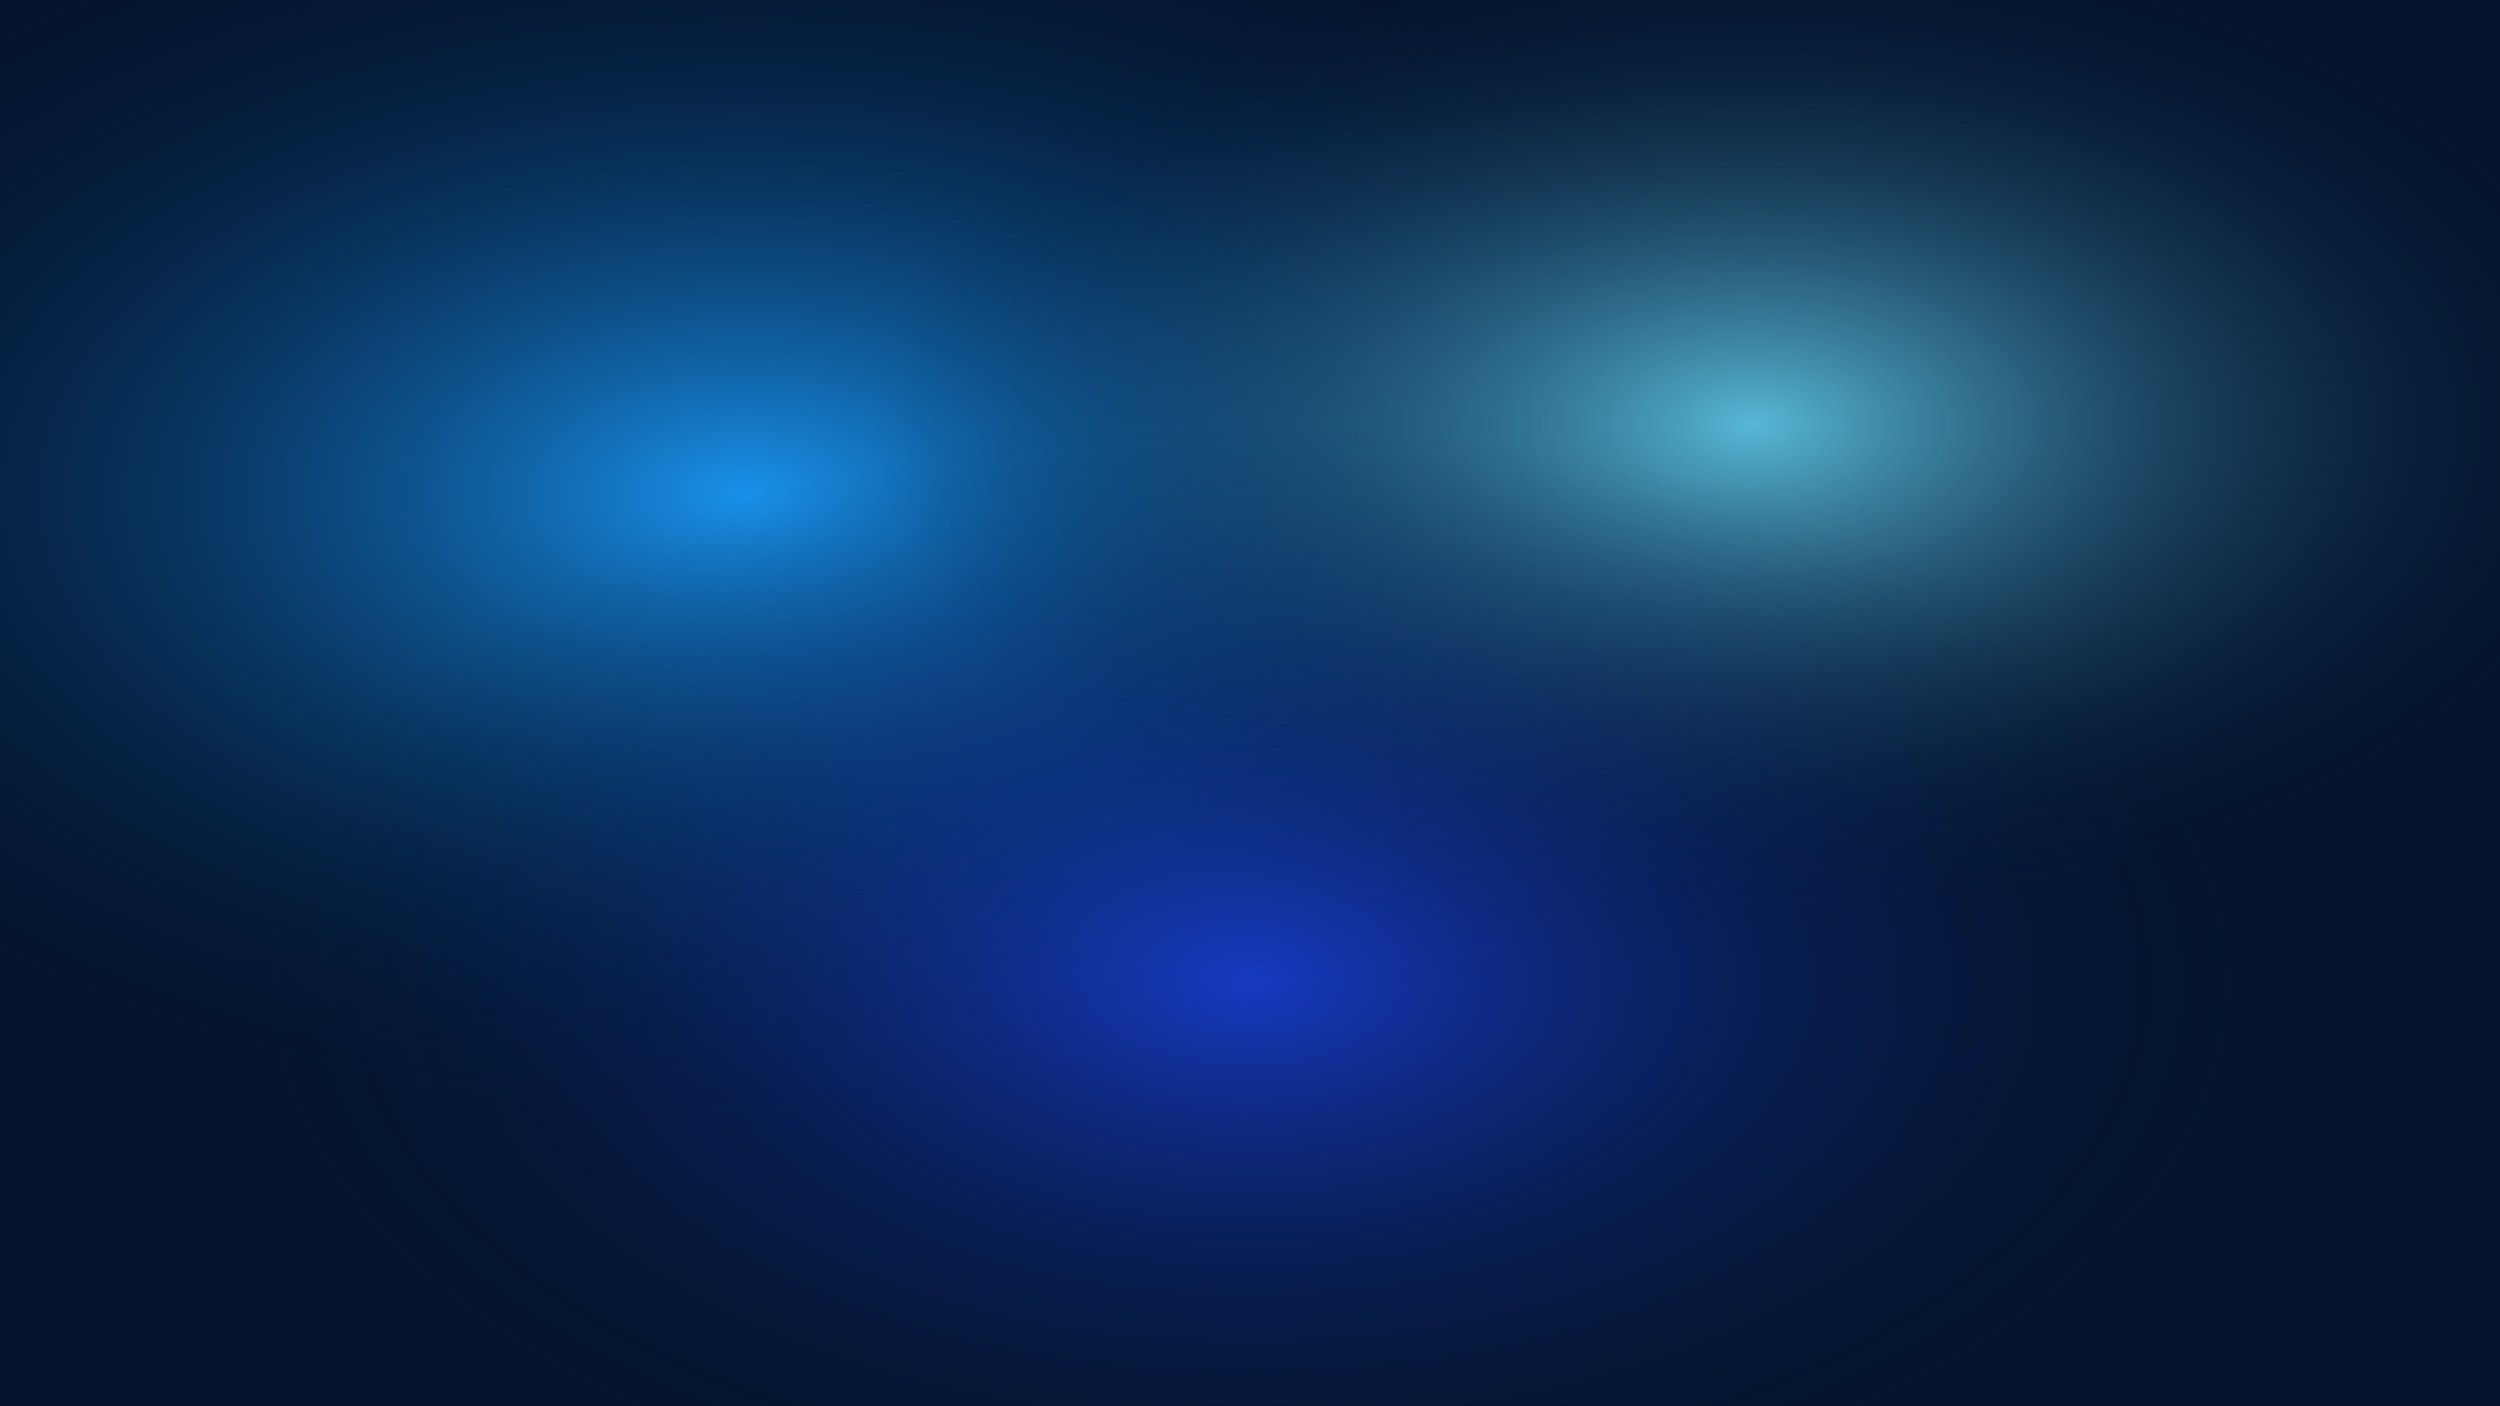
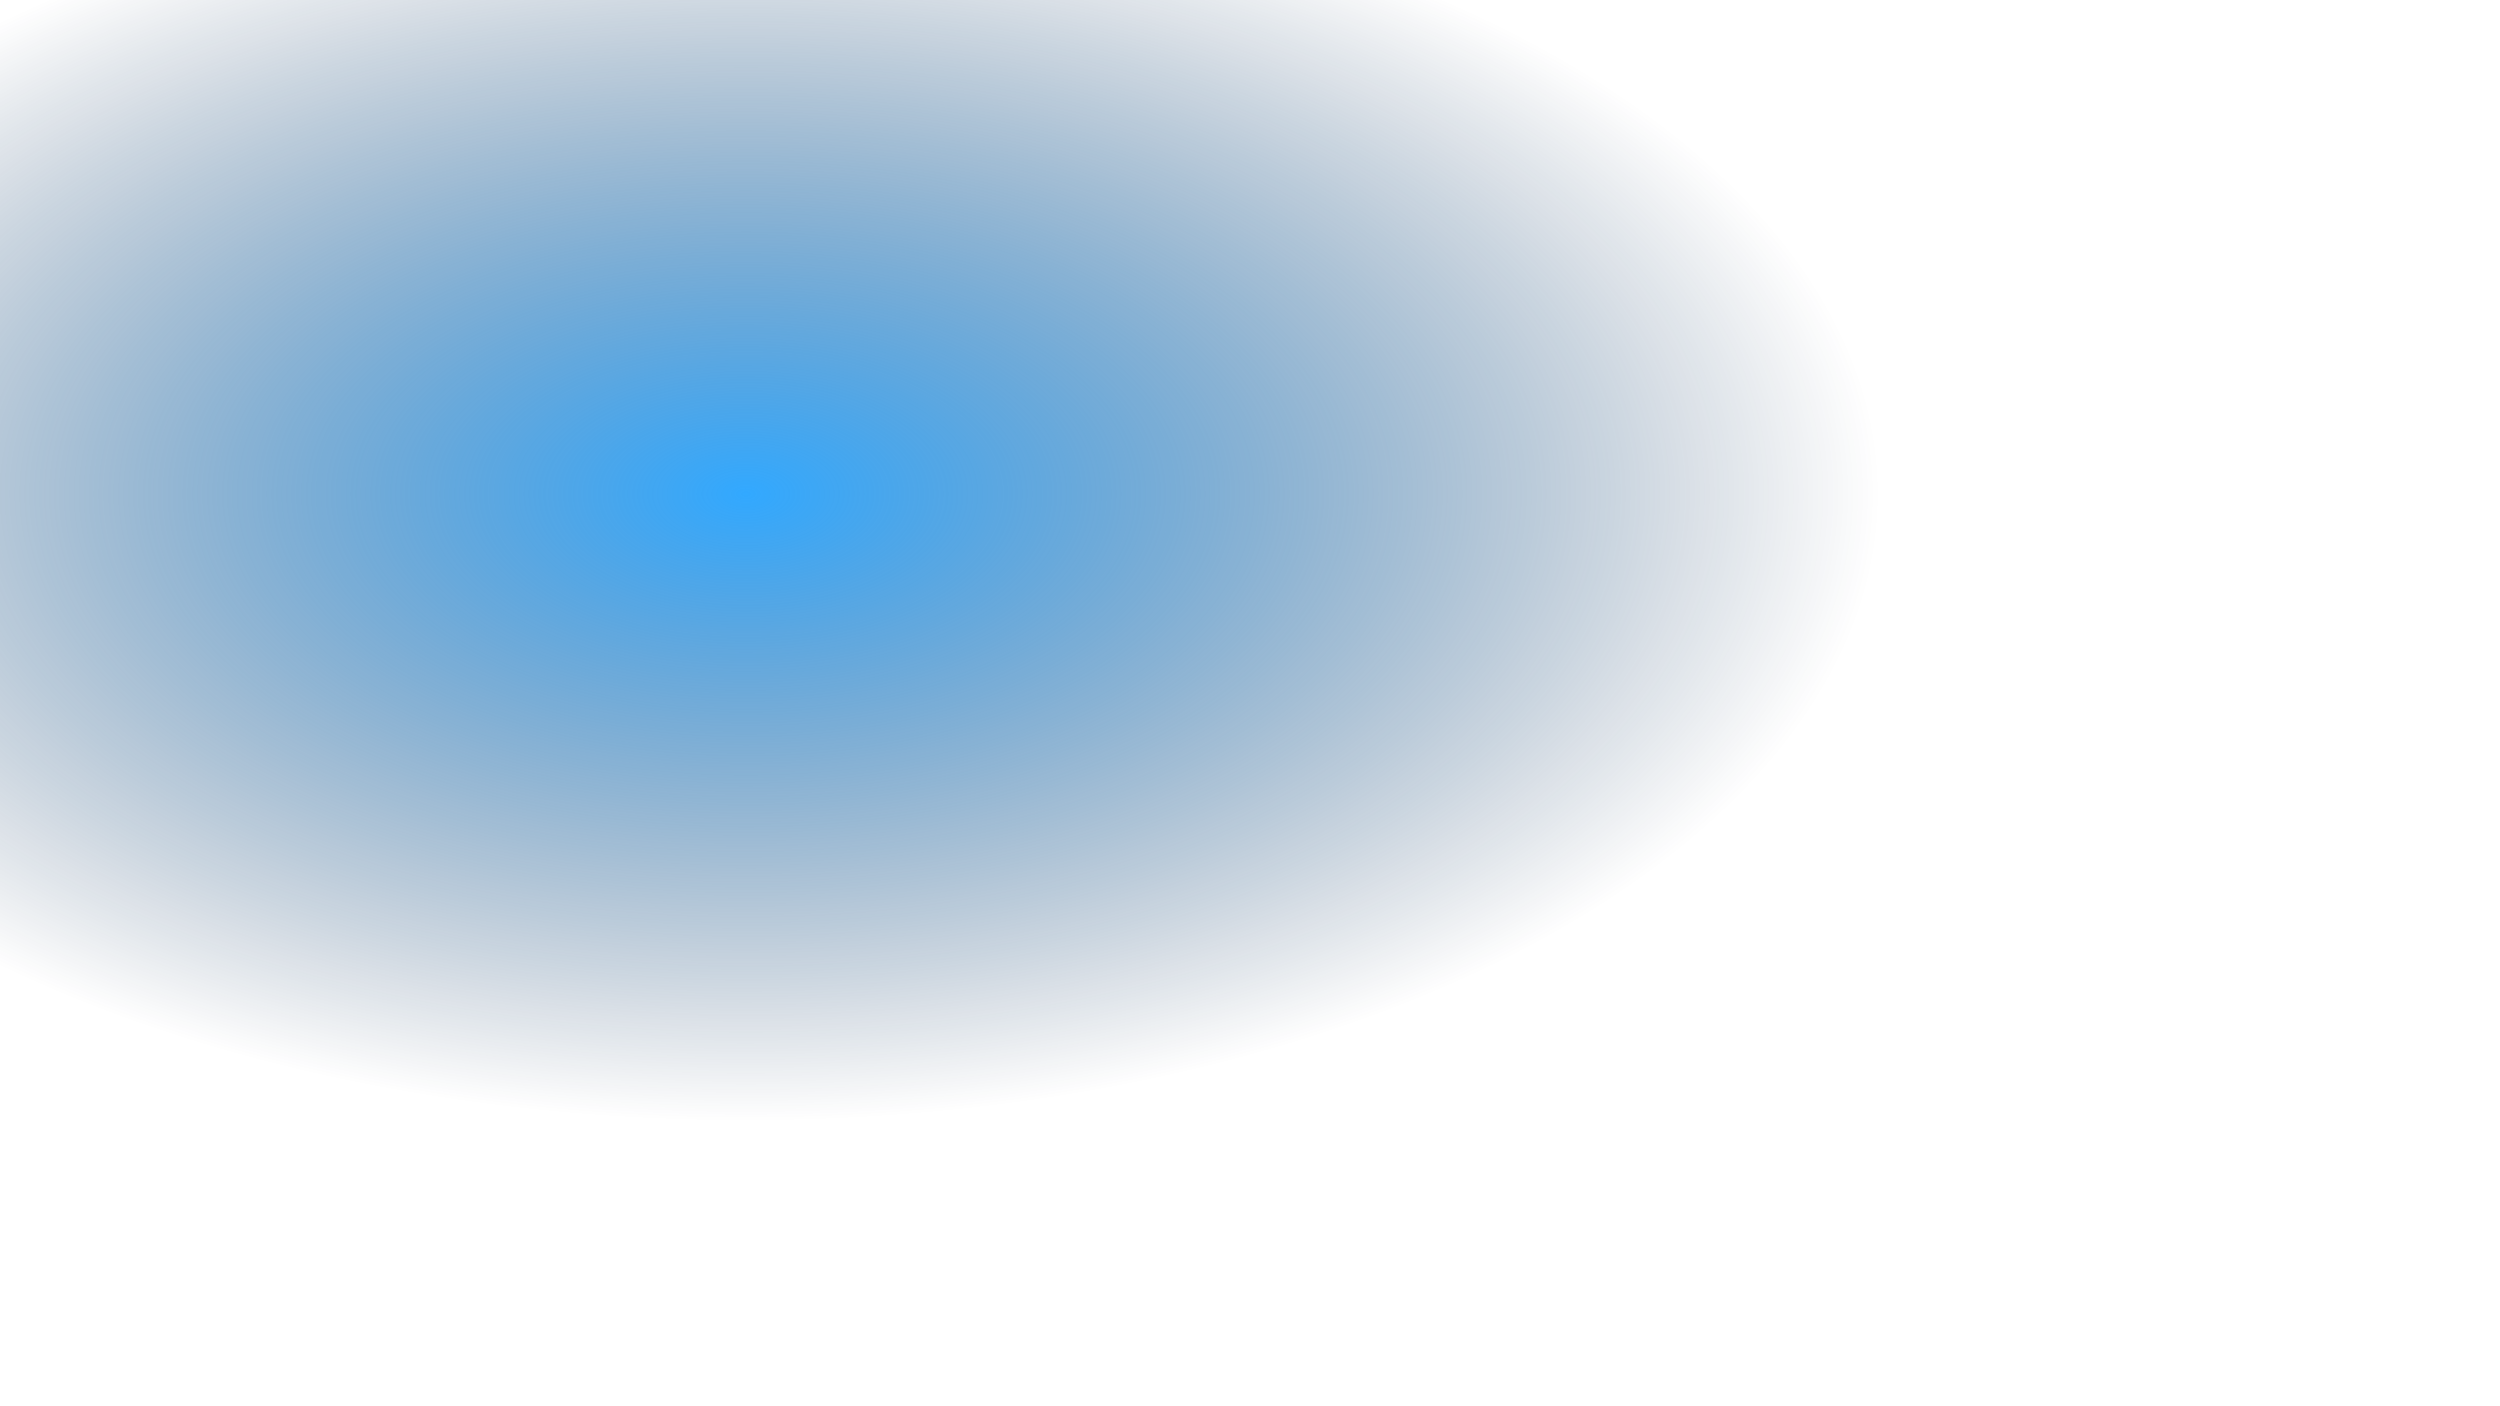
<svg xmlns="http://www.w3.org/2000/svg" viewBox="0 0 1600 900" role="img" aria-label="Abstract gradient mesh">
  <defs>
    <radialGradient id="grad1" cx="30%" cy="35%" r="45%">
      <stop offset="0%" stop-color="#1b9fff" stop-opacity="0.9" />
      <stop offset="100%" stop-color="#001a3d" stop-opacity="0" />
    </radialGradient>
    <radialGradient id="grad2" cx="70%" cy="30%" r="35%">
      <stop offset="0%" stop-color="#6ce0ff" stop-opacity="0.8" />
      <stop offset="100%" stop-color="#001a3d" stop-opacity="0" />
    </radialGradient>
    <radialGradient id="grad3" cx="50%" cy="70%" r="40%">
      <stop offset="0%" stop-color="#1f49ff" stop-opacity="0.7" />
      <stop offset="100%" stop-color="#001a3d" stop-opacity="0" />
    </radialGradient>
  </defs>
-   <rect width="1600" height="900" fill="#04142d" />
  <rect width="1600" height="900" fill="url(#grad1)" />
-   <rect width="1600" height="900" fill="url(#grad2)" />
-   <rect width="1600" height="900" fill="url(#grad3)" />
</svg>